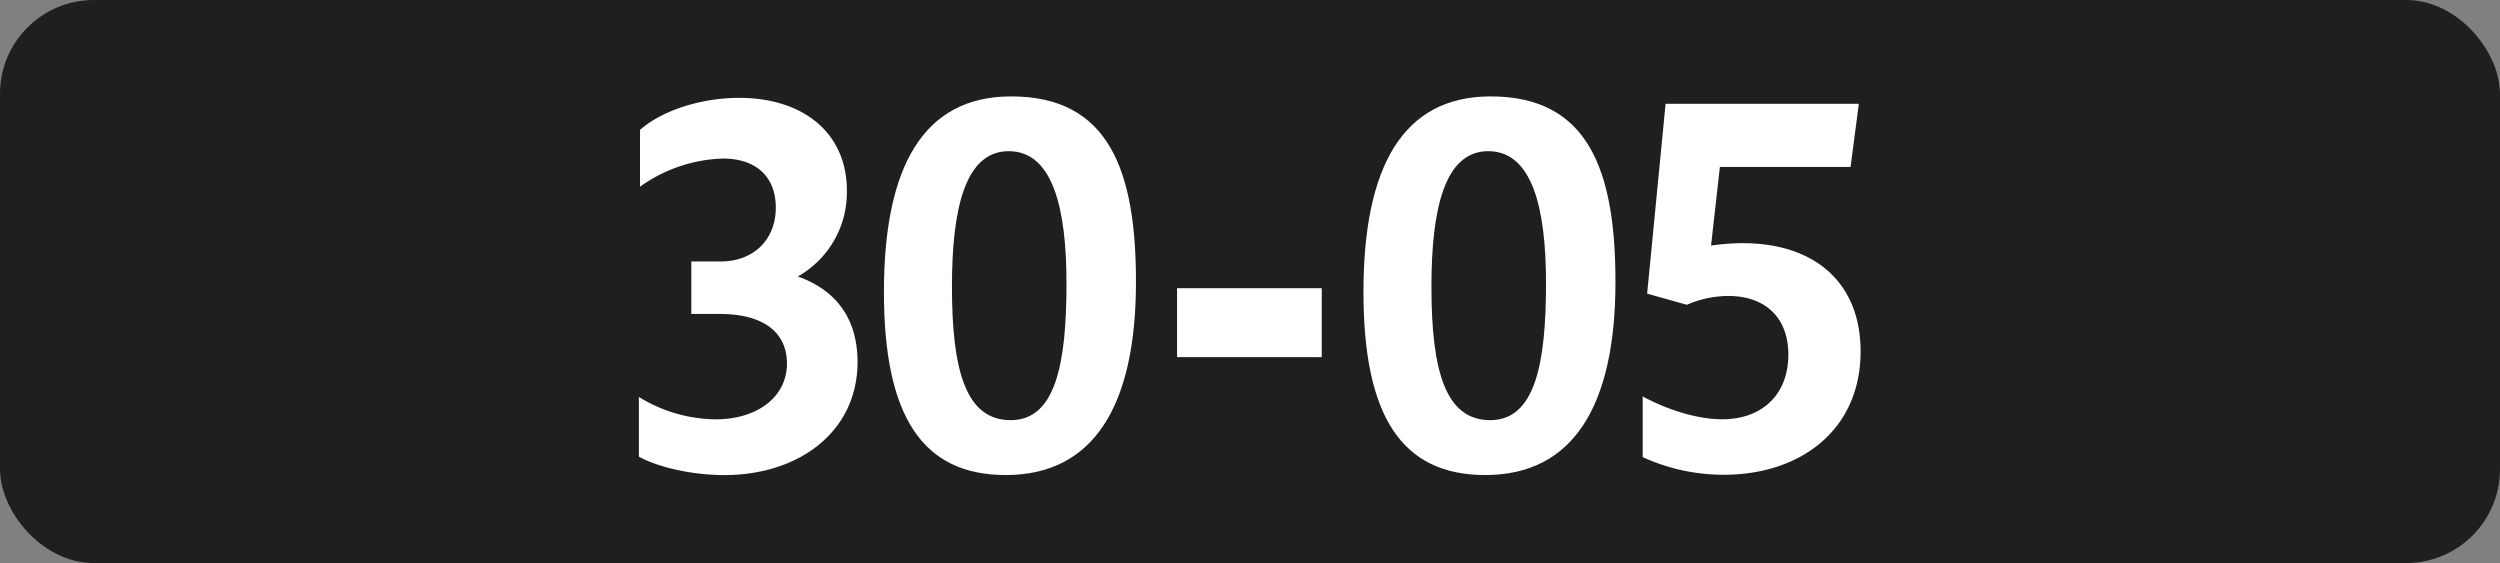
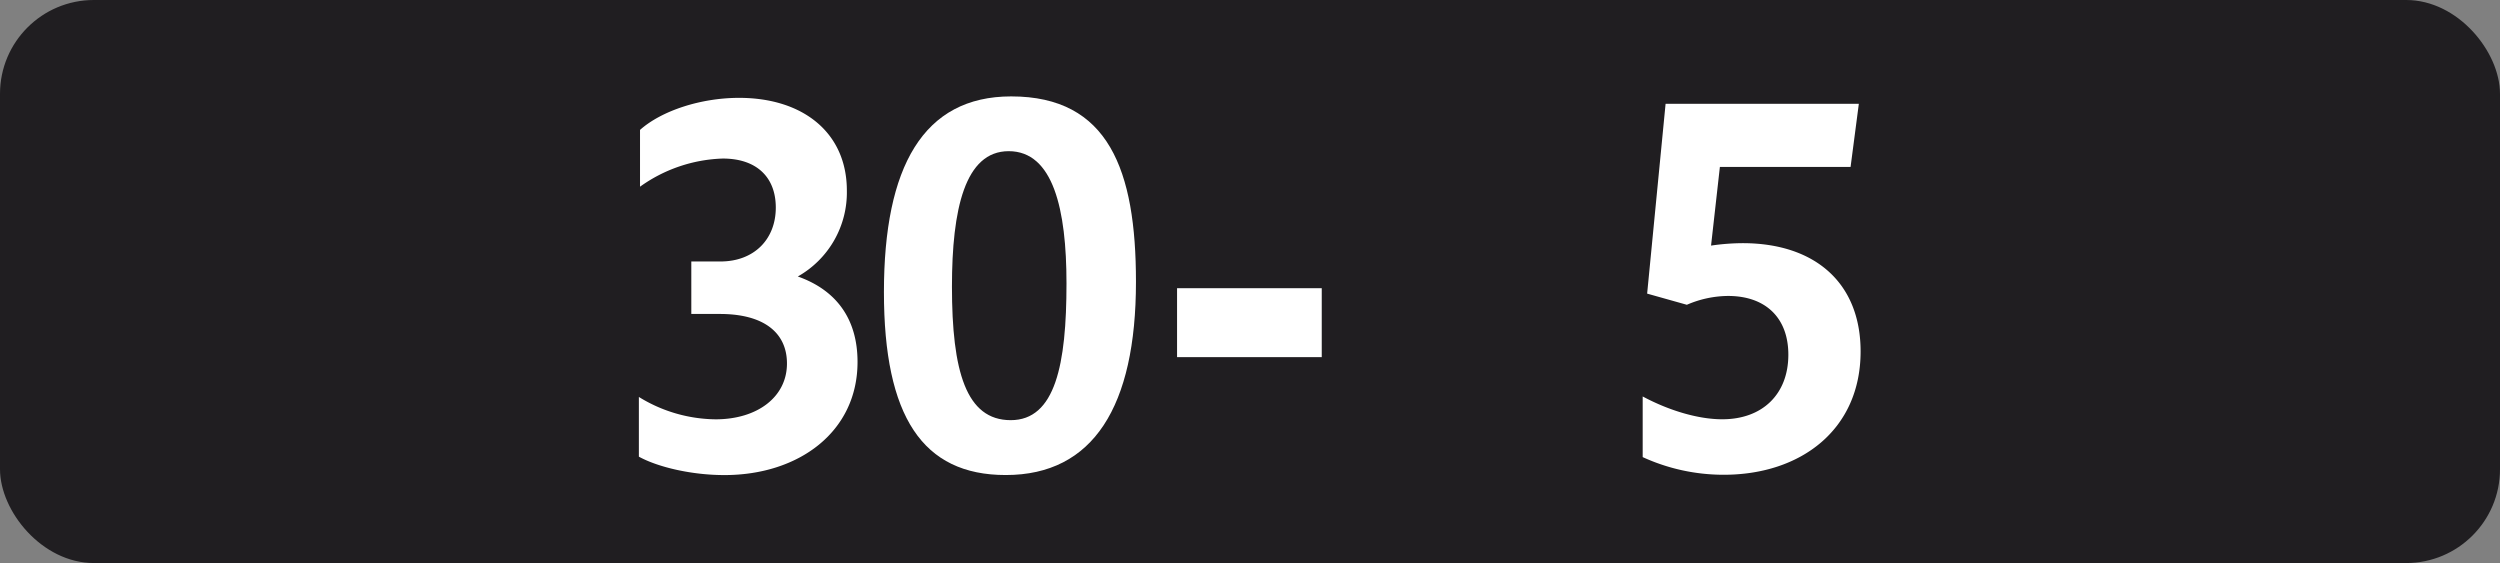
<svg xmlns="http://www.w3.org/2000/svg" id="Calque_1" data-name="Calque 1" viewBox="0 0 566.39 127.56">
  <rect x="0" y="0" width="566.39" height="127.56" fill="#808080" stroke="none" />
  <defs>
    <style>.cls-1{fill:#201e21;}.cls-2{fill:#fff;}.cls-3{fill:none;stroke:#1d1d1b;stroke-miterlimit:10;stroke-width:0.1px;stroke-dasharray:1.2;}</style>
  </defs>
  <rect class="cls-1" width="566.39" height="127.56" rx="21.26" />
  <path class="cls-2" d="M144.74,103.46V89.93A33.63,33.63,0,0,0,162.12,95c9.46,0,16.17-5.06,16.17-12.65,0-7-5.28-11.22-15.18-11.22h-6.49V59.24h6.6c7.59,0,12.54-5,12.54-12.21,0-6.93-4.4-11.11-12-11.11A33.9,33.9,0,0,0,145,42.3V29.43c4.95-4.4,13.86-7.26,22.44-7.26,14.52,0,24.42,7.92,24.42,21a21.85,21.85,0,0,1-11.11,19.47c8.69,3.08,13.53,9.57,13.53,19.36,0,15.84-13.31,25.63-30.14,25.63C156.84,107.64,149.14,105.88,144.74,103.46Z" />
  <path class="cls-2" d="M200.26,66.17c0-28.38,8.91-44.33,28.83-44.33,22.1,0,28.27,16.72,28.27,42,0,28.27-9.68,43.78-29.49,43.78C209,107.64,200.26,94.33,200.26,66.17Zm41.36-2c0-16.72-3-29.92-13.09-29.92-9.9,0-12.86,13.09-12.86,30.69,0,19.14,3.19,30.25,13.31,30.25S241.62,82.56,241.62,64.19Z" />
  <path class="cls-2" d="M266.67,65.29h32.78V80.91H266.67Z" />
-   <path class="cls-2" d="M308.9,66.17c0-28.38,8.91-44.33,28.82-44.33,22.11,0,28.27,16.72,28.27,42,0,28.27-9.68,43.78-29.48,43.78C317.59,107.64,308.9,94.33,308.9,66.17Zm41.36-2c0-16.72-3-29.92-13.09-29.92-9.9,0-12.87,13.09-12.87,30.69,0,19.14,3.19,30.25,13.31,30.25S350.26,82.56,350.26,64.19Z" />
  <path class="cls-2" d="M405.16,80.36c0-8.47-5.28-13.31-13.64-13.31a23.81,23.81,0,0,0-9.35,2l-9-2.53,4.18-43h43.78l-1.87,14.3H389.65l-2,17.82a50.85,50.85,0,0,1,7.15-.55c16.39,0,26.73,9,26.73,24.53,0,17.71-13.53,27.94-31,27.94a44,44,0,0,1-18.37-4V89.82c6.16,3.3,12.76,5.17,18,5.17C399.33,95,405.16,89.27,405.16,80.36Z" />
  <path class="cls-3" d="M51.1,36.85" />
  <path class="cls-3" d="M51.1,0" />
  <path class="cls-3" d="M51.1,36.85" />
  <path class="cls-3" d="M51.1,0" />
</svg>